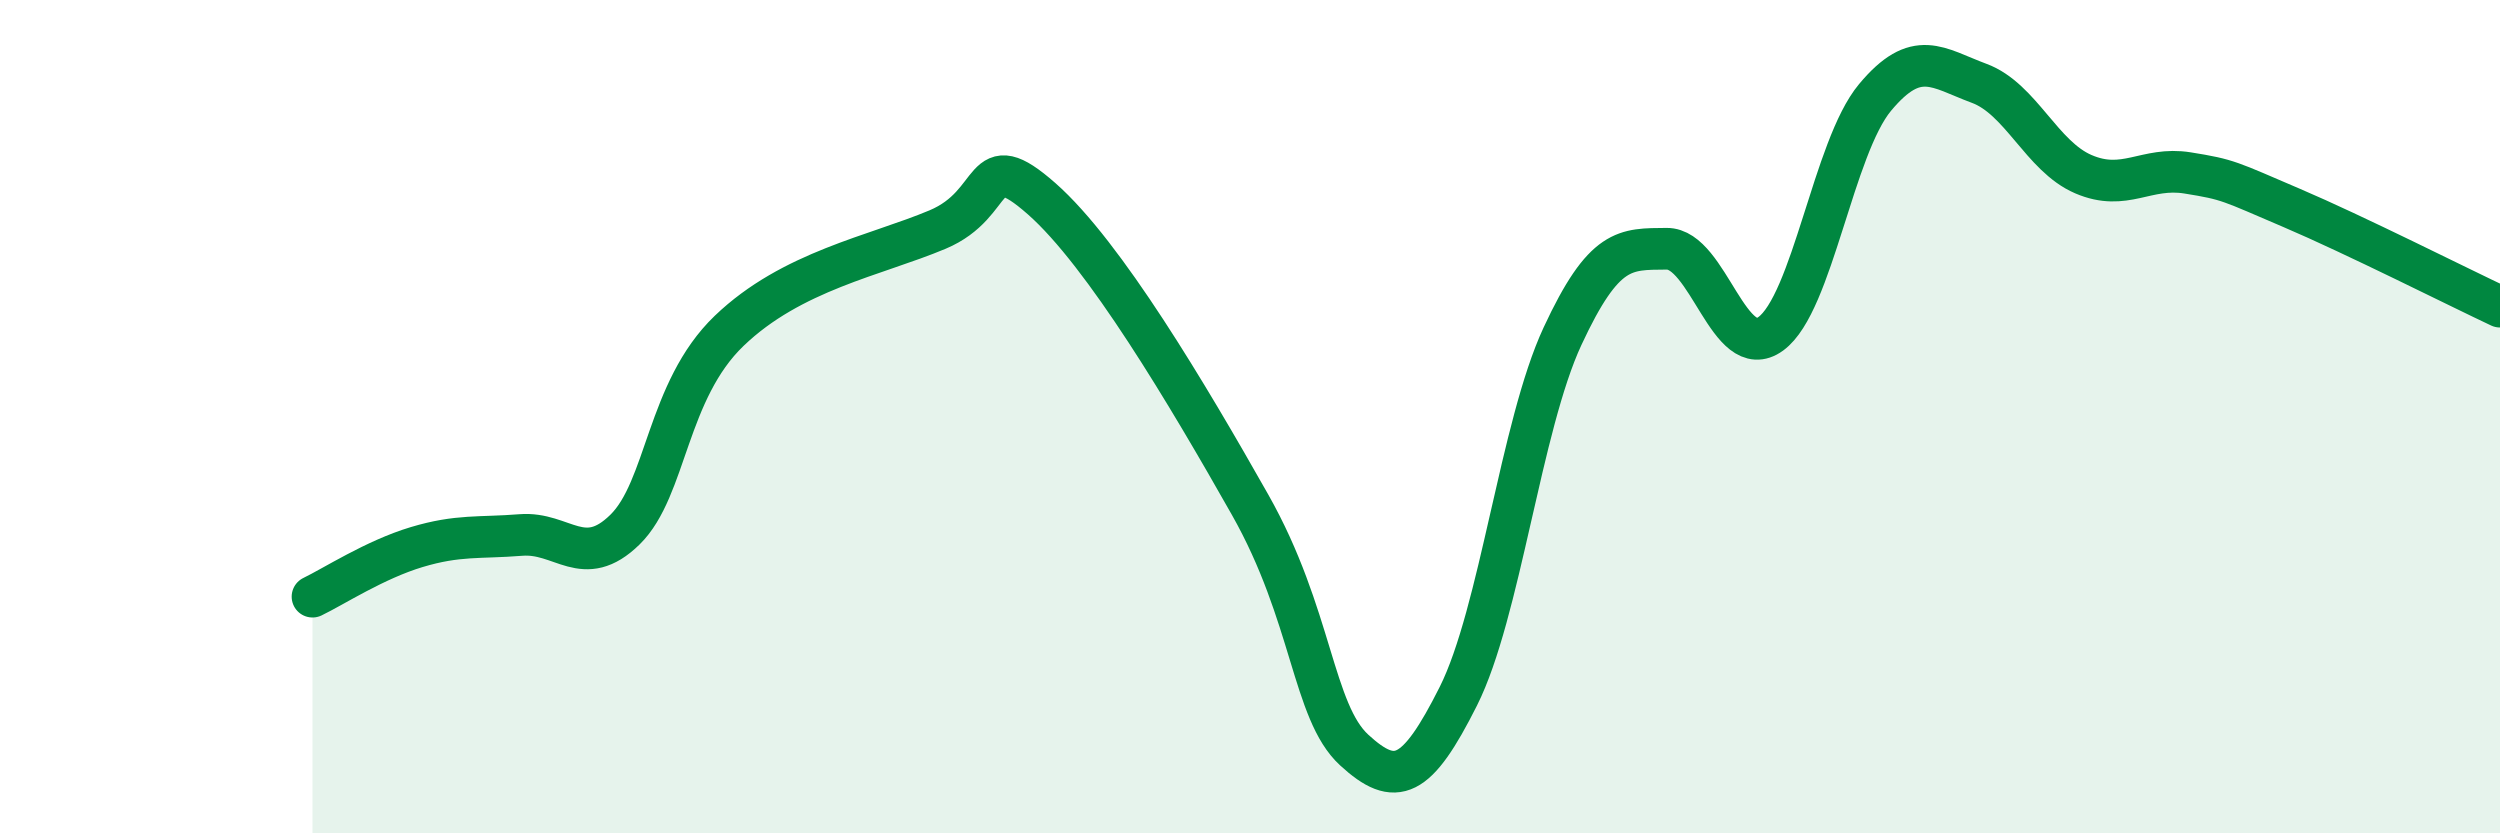
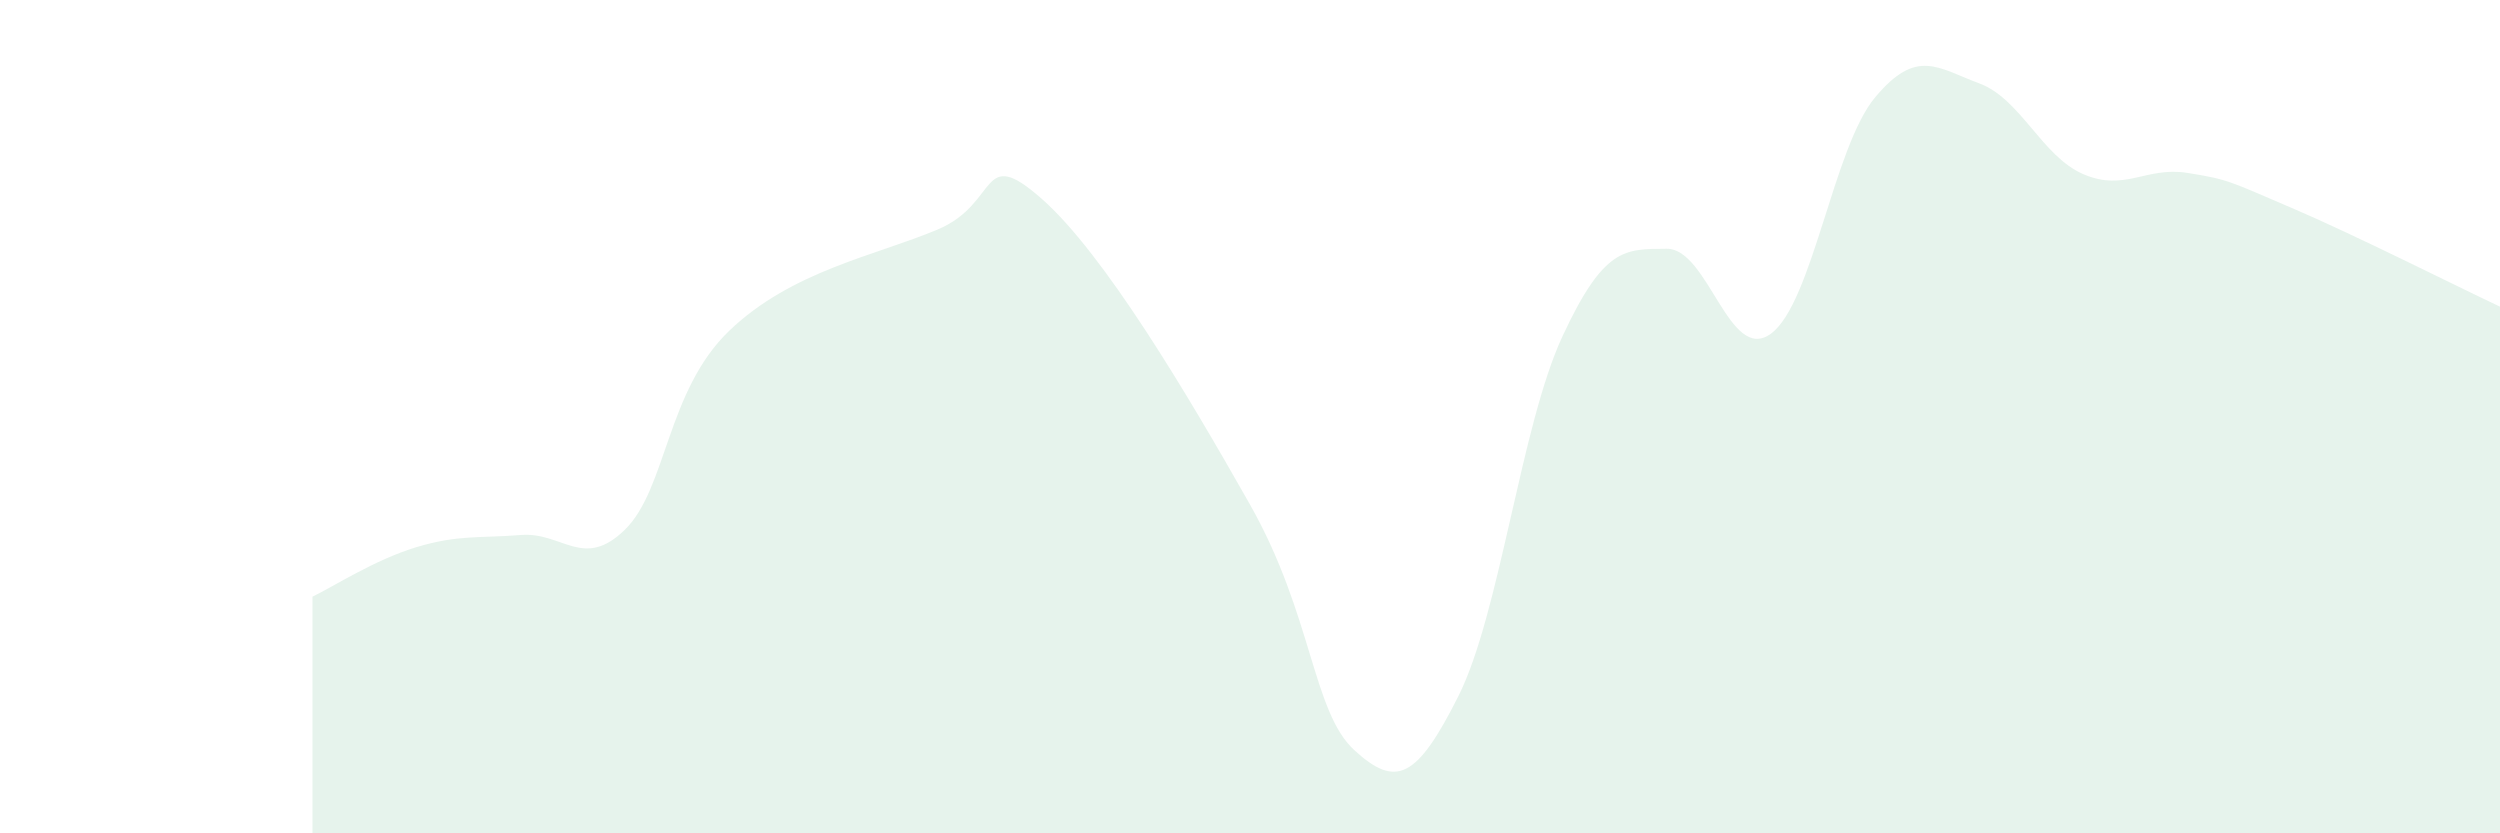
<svg xmlns="http://www.w3.org/2000/svg" width="60" height="20" viewBox="0 0 60 20">
  <path d="M 7.5,14.32 C 8,14.08 9,13.43 10,13.13 C 11,12.83 11.5,12.92 12.5,12.84 C 13.5,12.76 14,13.69 15,12.71 C 16,11.73 16,9.38 17.5,7.94 C 19,6.5 21,6.14 22.5,5.51 C 24,4.88 23.5,3.45 25,4.77 C 26.5,6.09 28.5,9.46 30,12.11 C 31.5,14.76 31.5,17.08 32.5,18 C 33.5,18.92 34,18.7 35,16.71 C 36,14.72 36.5,10.22 37.5,8.07 C 38.5,5.92 39,5.98 40,5.97 C 41,5.96 41.5,8.74 42.5,8.01 C 43.5,7.28 44,3.54 45,2.34 C 46,1.14 46.5,1.63 47.5,2 C 48.5,2.37 49,3.75 50,4.18 C 51,4.61 51.5,3.99 52.5,4.15 C 53.5,4.31 53.5,4.35 55,4.99 C 56.5,5.63 59,6.89 60,7.36L60 20L7.5 20Z" fill="#008740" opacity="0.1" stroke-linecap="round" stroke-linejoin="round" />
-   <path d="M 7.5,14.32 C 8,14.08 9,13.43 10,13.13 C 11,12.83 11.5,12.92 12.5,12.84 C 13.5,12.76 14,13.69 15,12.71 C 16,11.73 16,9.38 17.5,7.94 C 19,6.5 21,6.14 22.5,5.51 C 24,4.88 23.5,3.45 25,4.77 C 26.5,6.09 28.5,9.46 30,12.11 C 31.5,14.76 31.5,17.08 32.5,18 C 33.5,18.92 34,18.7 35,16.71 C 36,14.72 36.5,10.22 37.5,8.07 C 38.5,5.92 39,5.98 40,5.97 C 41,5.96 41.5,8.74 42.5,8.01 C 43.5,7.28 44,3.54 45,2.34 C 46,1.14 46.5,1.63 47.5,2 C 48.5,2.37 49,3.75 50,4.18 C 51,4.61 51.5,3.99 52.5,4.15 C 53.5,4.31 53.5,4.35 55,4.99 C 56.5,5.63 59,6.89 60,7.36" stroke="#008740" stroke-width="1" fill="none" stroke-linecap="round" stroke-linejoin="round" />
</svg>